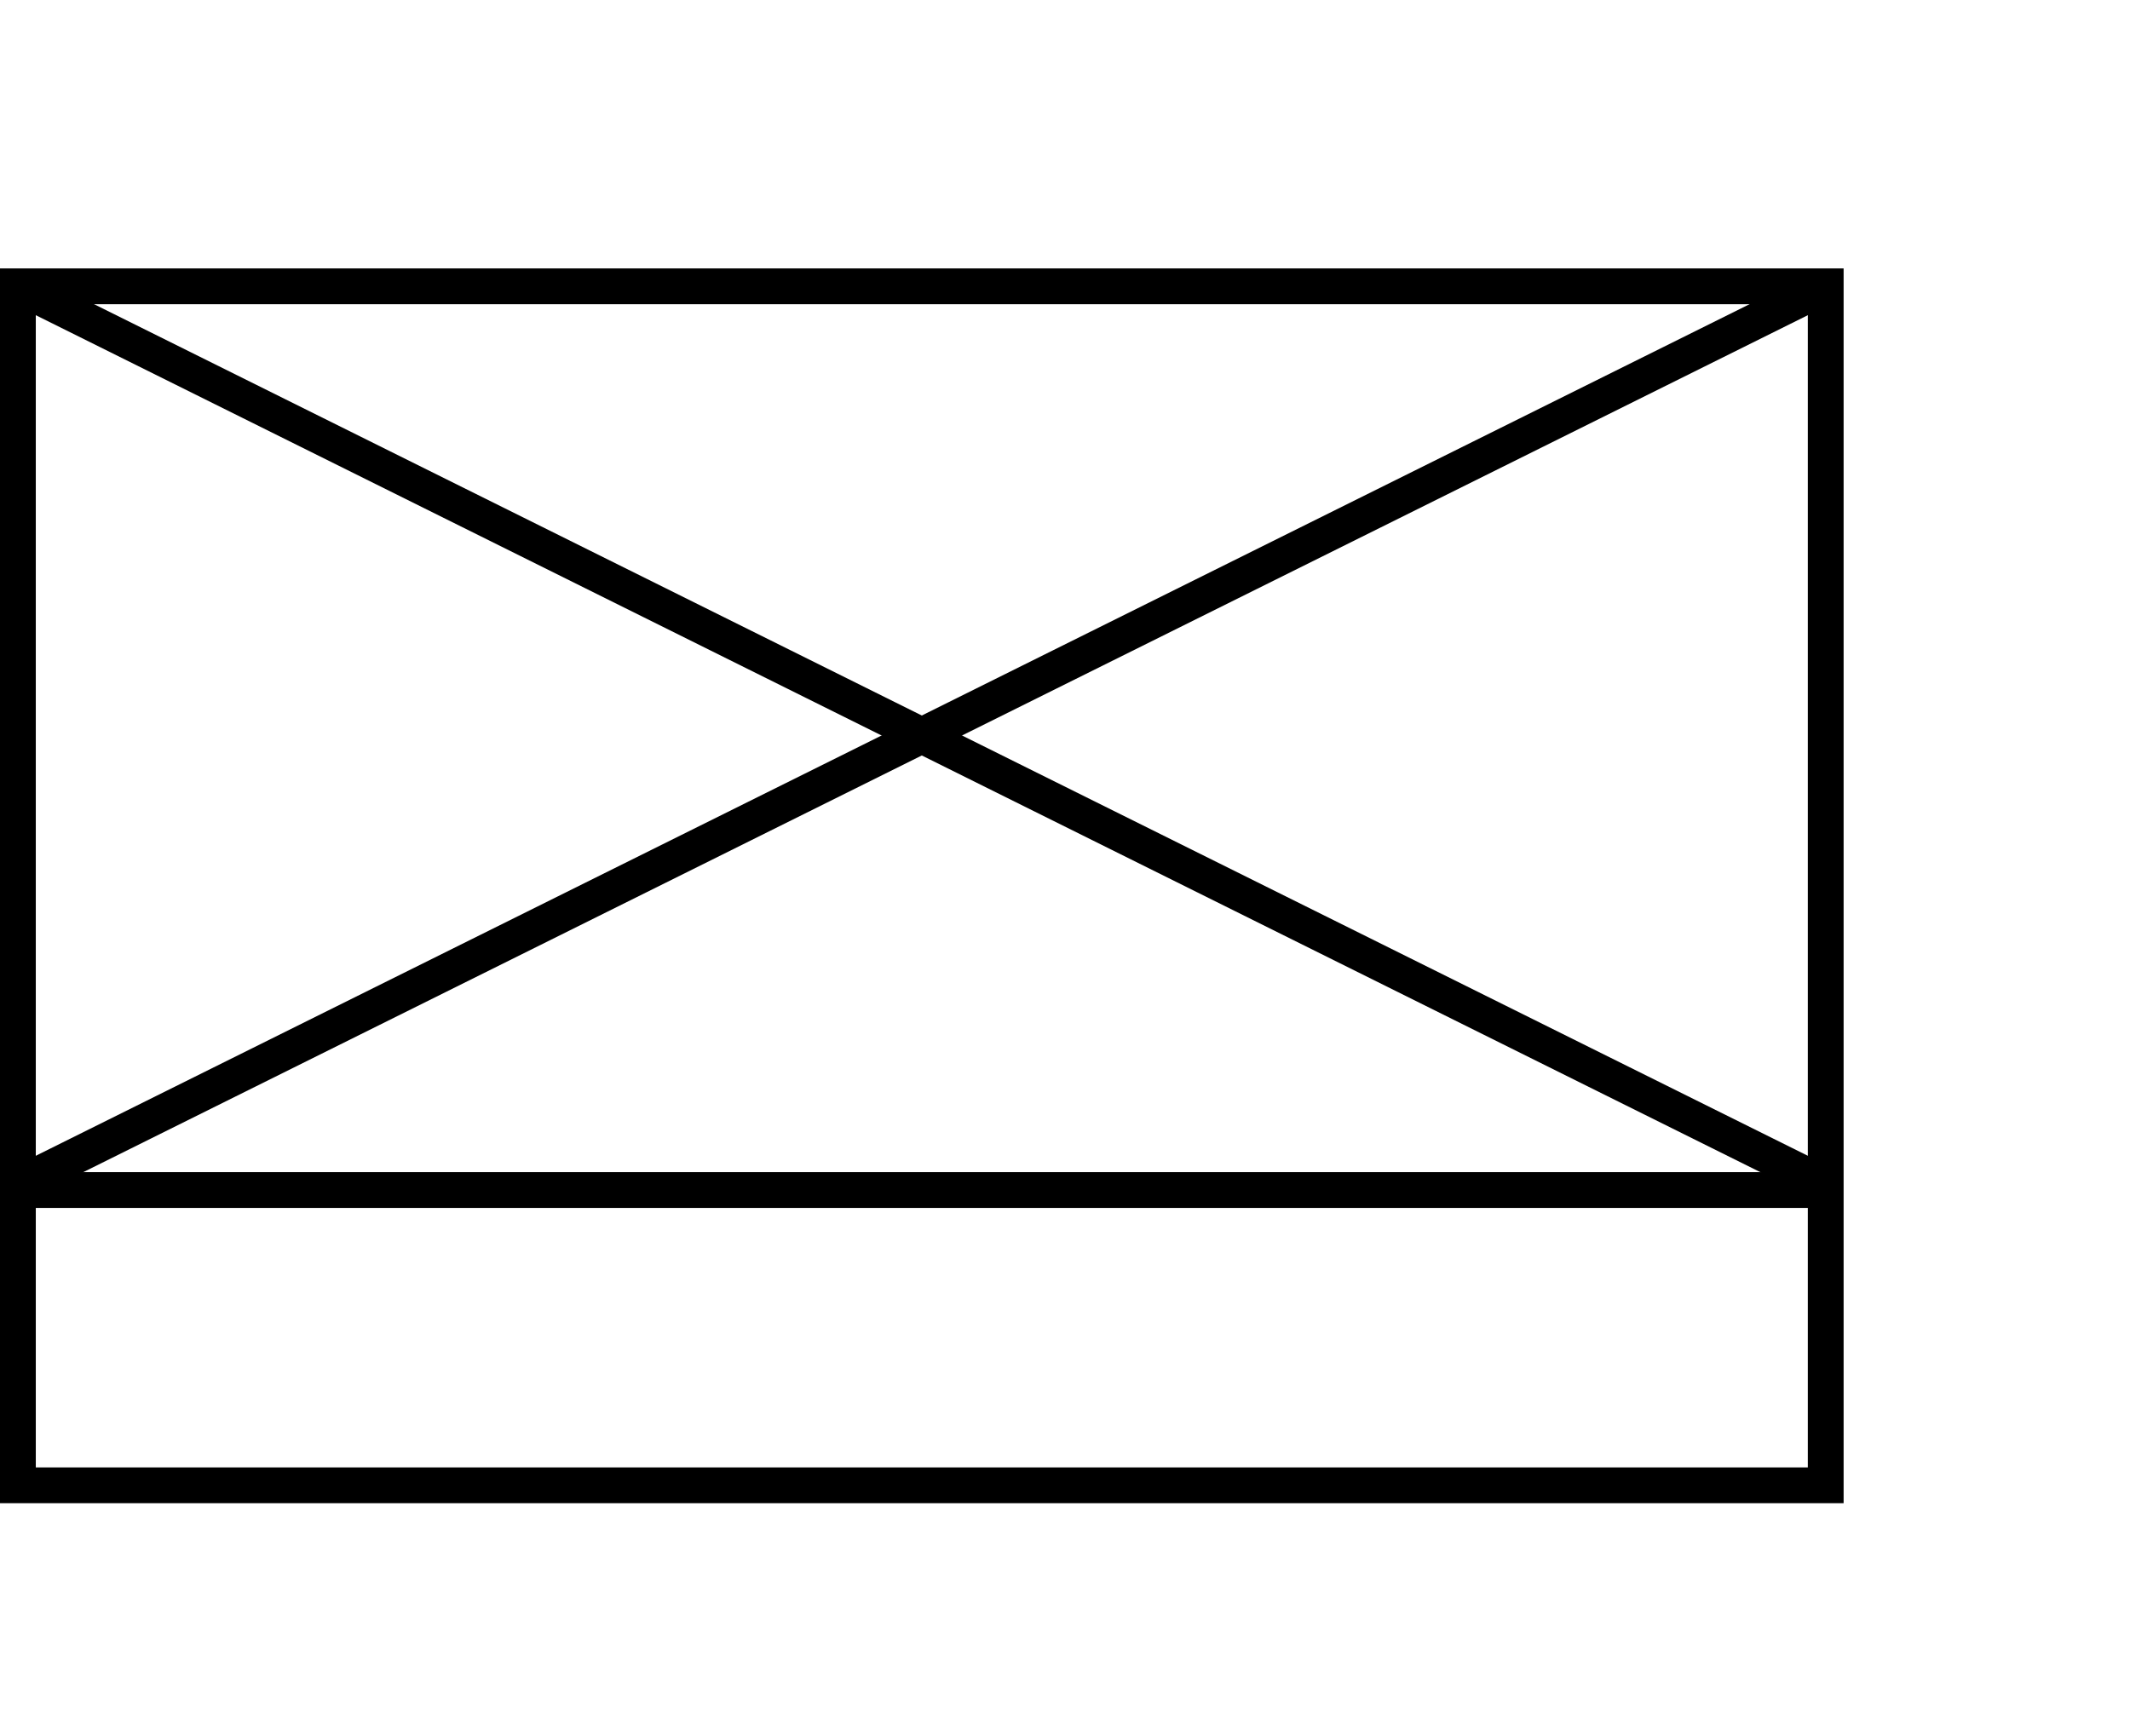
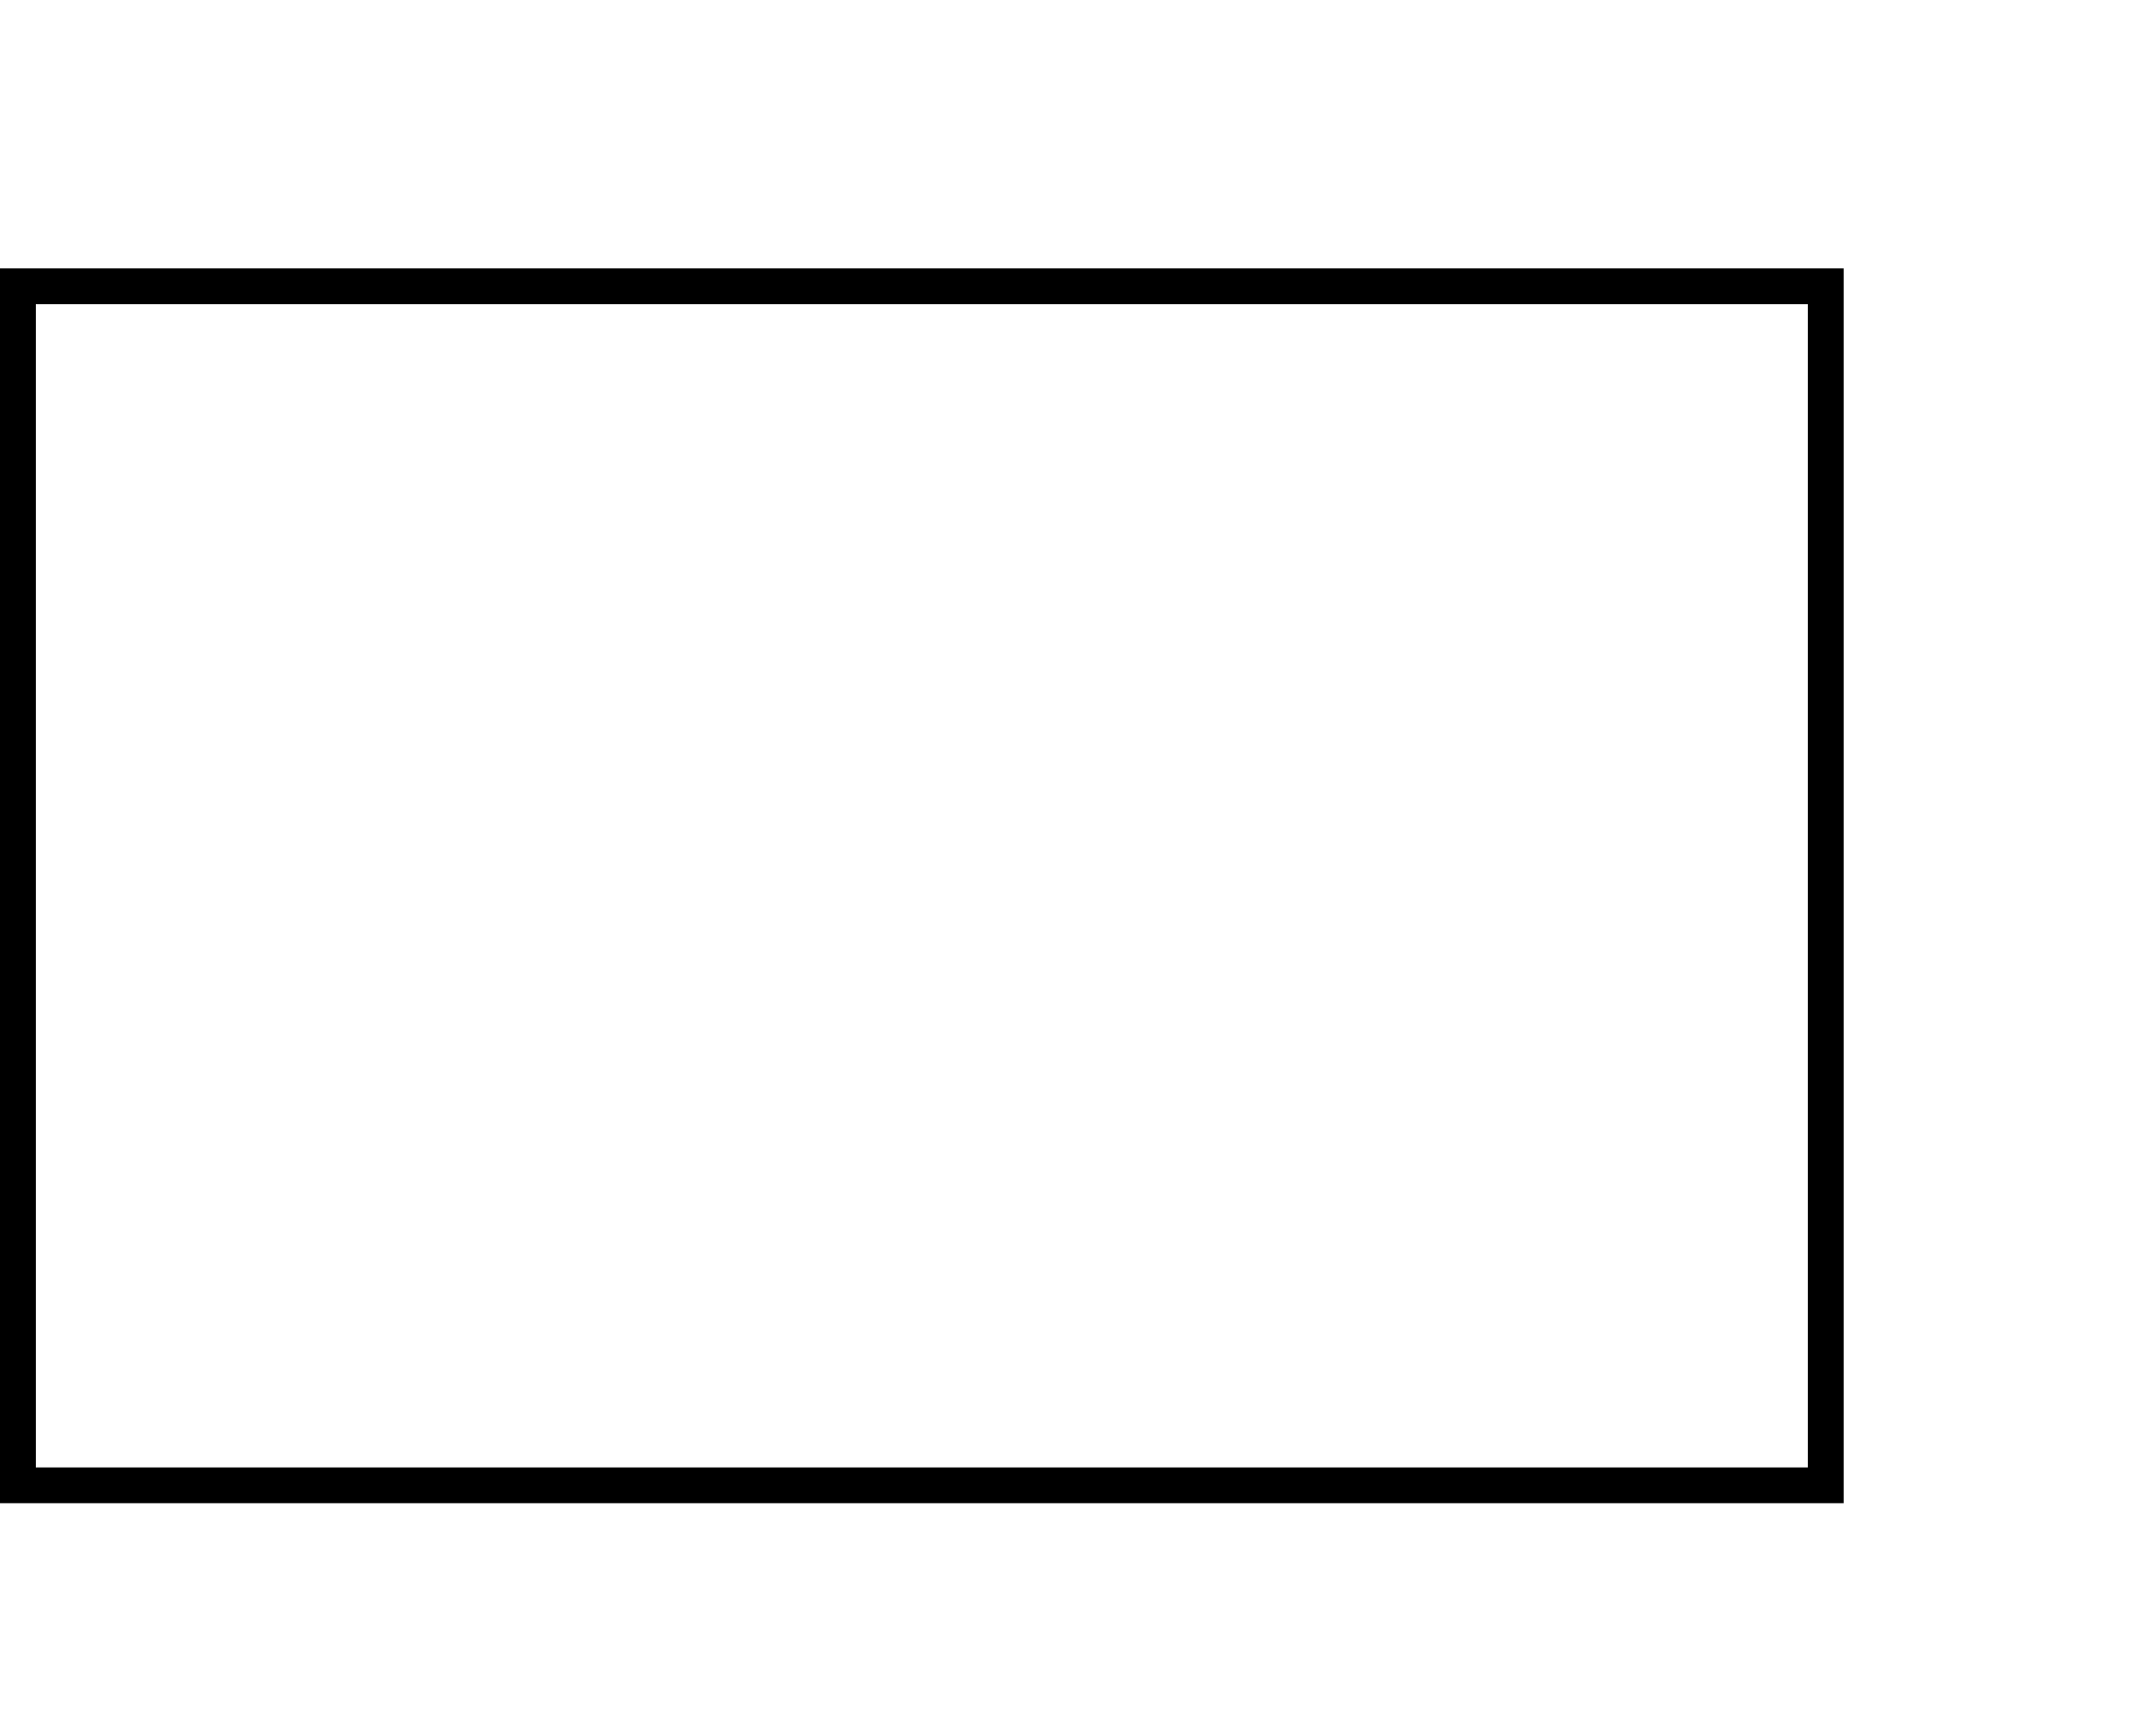
<svg xmlns="http://www.w3.org/2000/svg" width="119px" height="97px" viewBox="0 0 119 97" version="1.1">
  <title>empathy-map</title>
  <desc>Created with Sketch.</desc>
  <g id="empathy-map" stroke="none" stroke-width="1" fill="none" fill-rule="evenodd">
    <g id="Group-5-Copy" transform="translate(-22, 0)">
-       <rect id="Rectangle-Copy-4" x="0" y="0" width="145" height="97" />
-       <line x1="23.602" y1="66.5" x2="122.398" y2="66.5" id="Line-2" stroke="#000000" stroke-width="2" stroke-linecap="square" />
      <rect id="Rectangle" stroke="#000000" stroke-width="2" x="23" y="16" width="101" height="67" />
-       <line x1="124.394" y1="66.395" x2="23" y2="16" id="Line-3" stroke="#000000" stroke-width="2" />
-       <line x1="123.394" y1="66.395" x2="22" y2="16" id="Line-3" stroke="#000000" stroke-width="2" transform="translate(73, 41.5) scale(-1, 1) translate(-73, -41.5) " />
    </g>
  </g>
</svg>